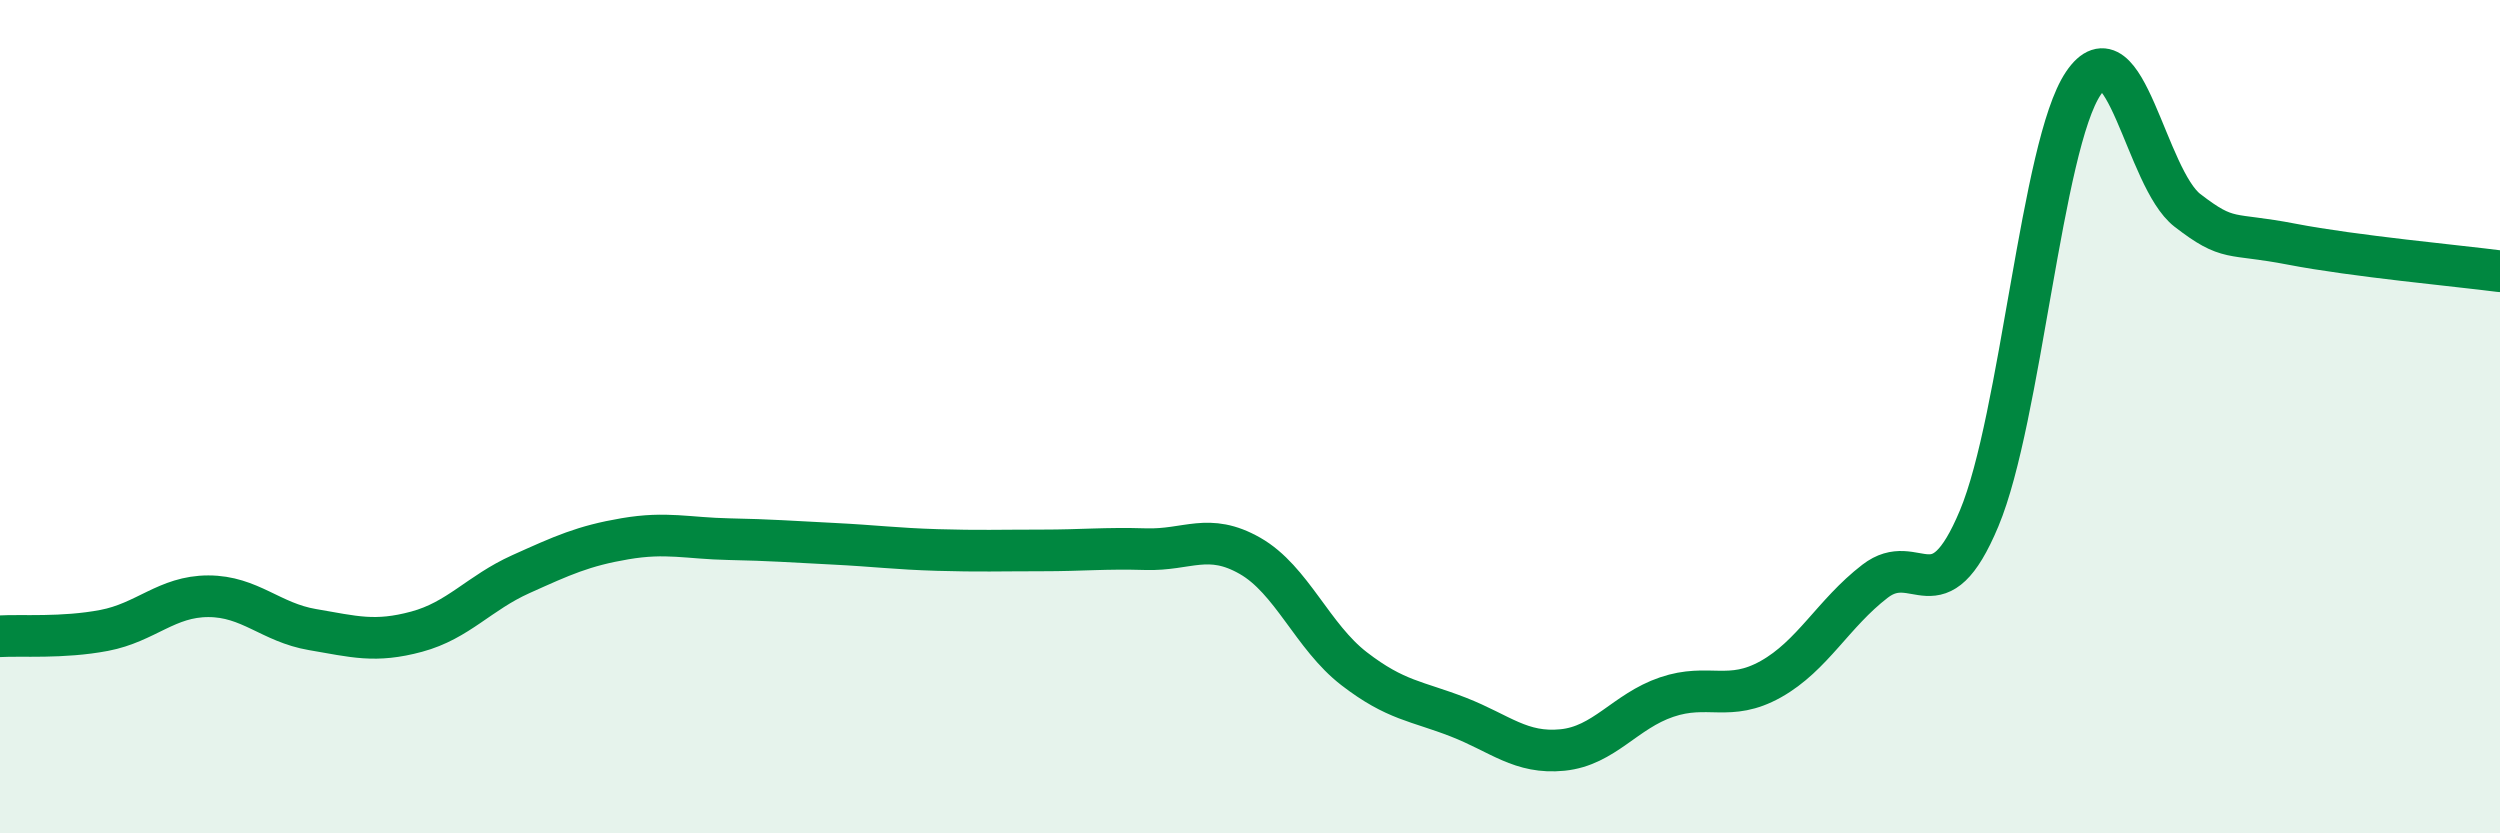
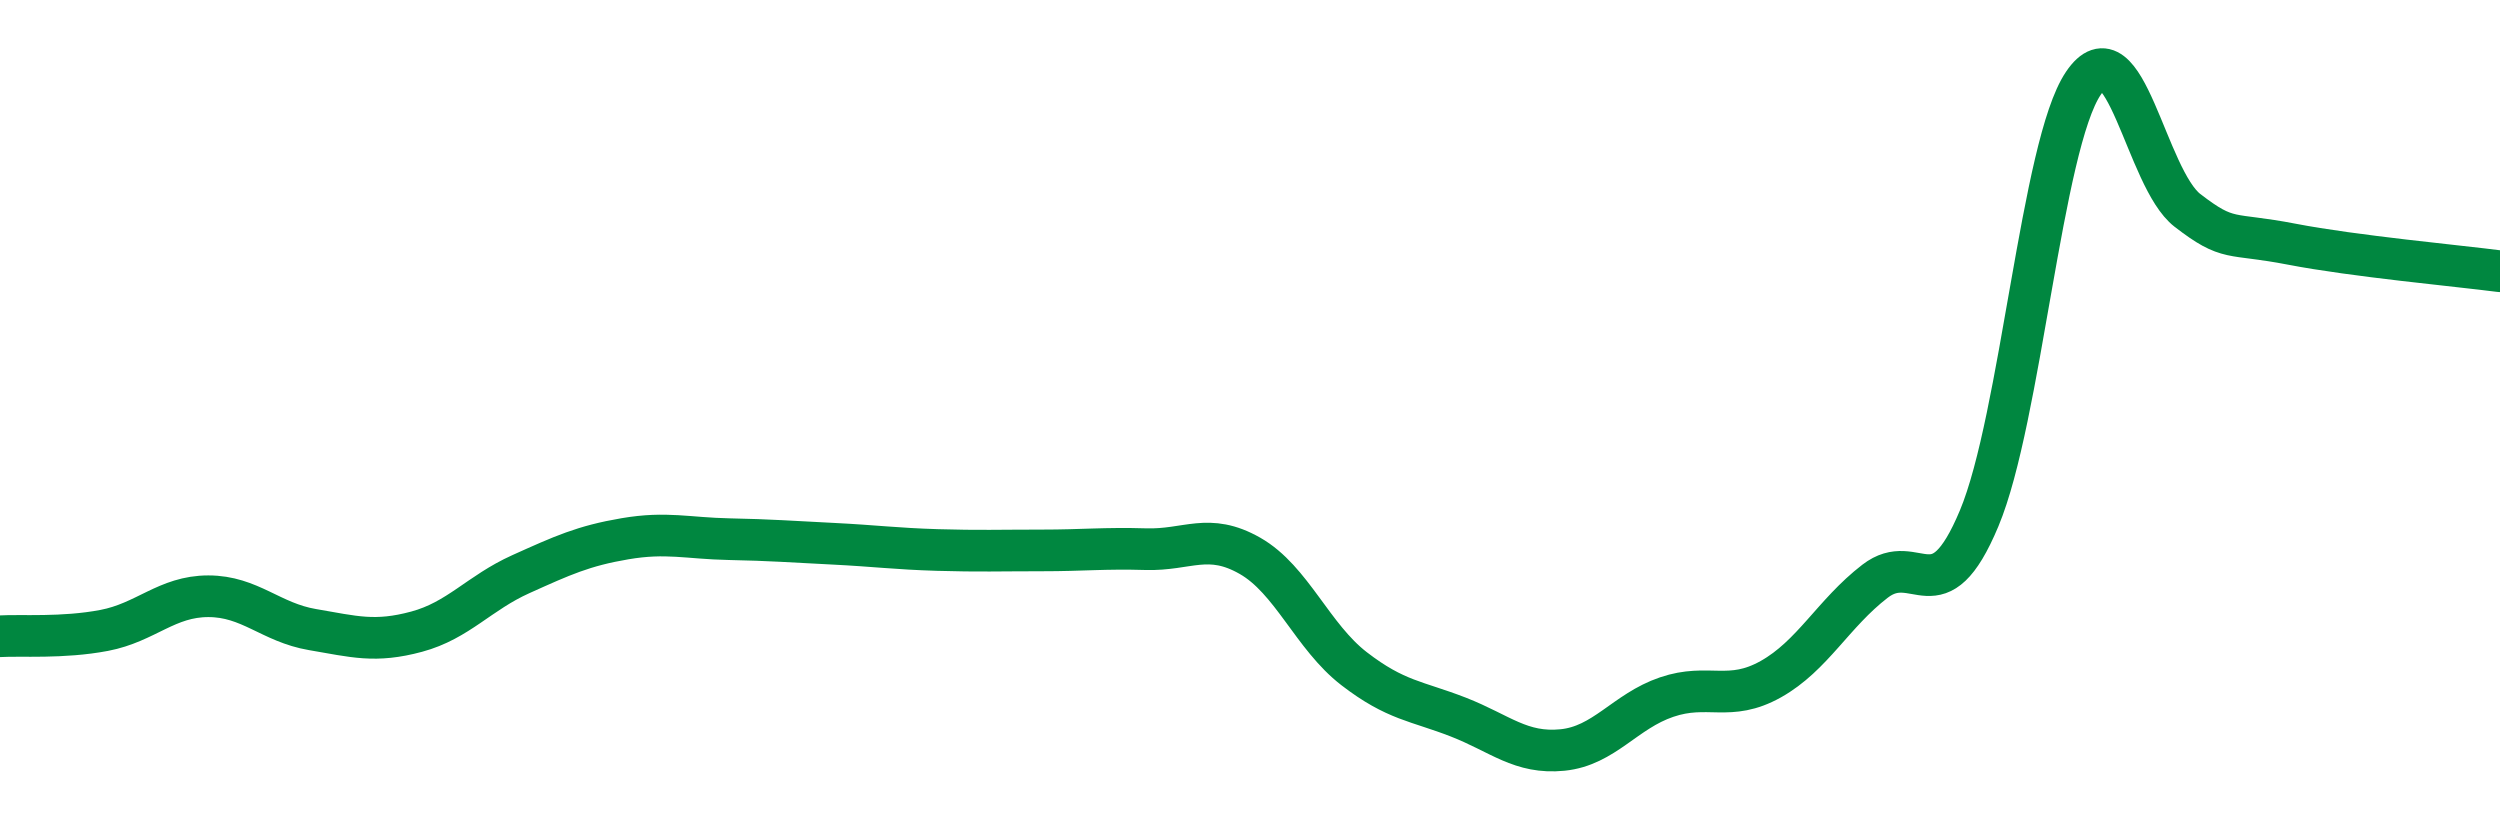
<svg xmlns="http://www.w3.org/2000/svg" width="60" height="20" viewBox="0 0 60 20">
-   <path d="M 0,15.27 C 0.5,15.24 1.5,15.32 2.5,15.13 C 3.5,14.94 4,14.31 5,14.31 C 6,14.31 6.5,14.94 7.5,15.11 C 8.5,15.28 9,15.43 10,15.16 C 11,14.89 11.5,14.23 12.5,13.78 C 13.5,13.33 14,13.1 15,12.93 C 16,12.76 16.5,12.92 17.5,12.94 C 18.5,12.96 19,13 20,13.05 C 21,13.1 21.5,13.17 22.5,13.2 C 23.5,13.23 24,13.21 25,13.21 C 26,13.21 26.5,13.15 27.5,13.18 C 28.5,13.21 29,12.77 30,13.34 C 31,13.91 31.5,15.28 32.5,16.05 C 33.5,16.82 34,16.82 35,17.21 C 36,17.6 36.5,18.1 37.5,18 C 38.5,17.9 39,17.07 40,16.73 C 41,16.39 41.5,16.86 42.5,16.3 C 43.5,15.74 44,14.72 45,13.95 C 46,13.18 46.5,14.83 47.5,12.44 C 48.5,10.05 49,3.48 50,2 C 51,0.52 51.5,4.28 52.5,5.05 C 53.5,5.82 53.5,5.57 55,5.86 C 56.5,6.15 59,6.38 60,6.51L60 20L0 20Z" fill="#008740" opacity="0.1" stroke-linecap="round" stroke-linejoin="round" />
  <path d="M 0,15.27 C 0.5,15.24 1.5,15.32 2.5,15.13 C 3.5,14.94 4,14.31 5,14.31 C 6,14.31 6.5,14.94 7.5,15.11 C 8.5,15.28 9,15.43 10,15.16 C 11,14.89 11.5,14.23 12.5,13.78 C 13.5,13.33 14,13.1 15,12.93 C 16,12.76 16.5,12.92 17.5,12.94 C 18.5,12.96 19,13 20,13.05 C 21,13.1 21.5,13.17 22.5,13.2 C 23.5,13.23 24,13.21 25,13.21 C 26,13.21 26.5,13.15 27.5,13.18 C 28.5,13.21 29,12.77 30,13.34 C 31,13.91 31.5,15.28 32.5,16.05 C 33.5,16.82 34,16.82 35,17.21 C 36,17.6 36.5,18.1 37.5,18 C 38.5,17.9 39,17.07 40,16.73 C 41,16.39 41.5,16.86 42.5,16.3 C 43.5,15.74 44,14.72 45,13.95 C 46,13.18 46.5,14.83 47.5,12.44 C 48.5,10.05 49,3.48 50,2 C 51,0.52 51.5,4.28 52.5,5.05 C 53.5,5.82 53.5,5.57 55,5.86 C 56.5,6.15 59,6.38 60,6.51" stroke="#008740" stroke-width="1" fill="none" stroke-linecap="round" stroke-linejoin="round" />
</svg>